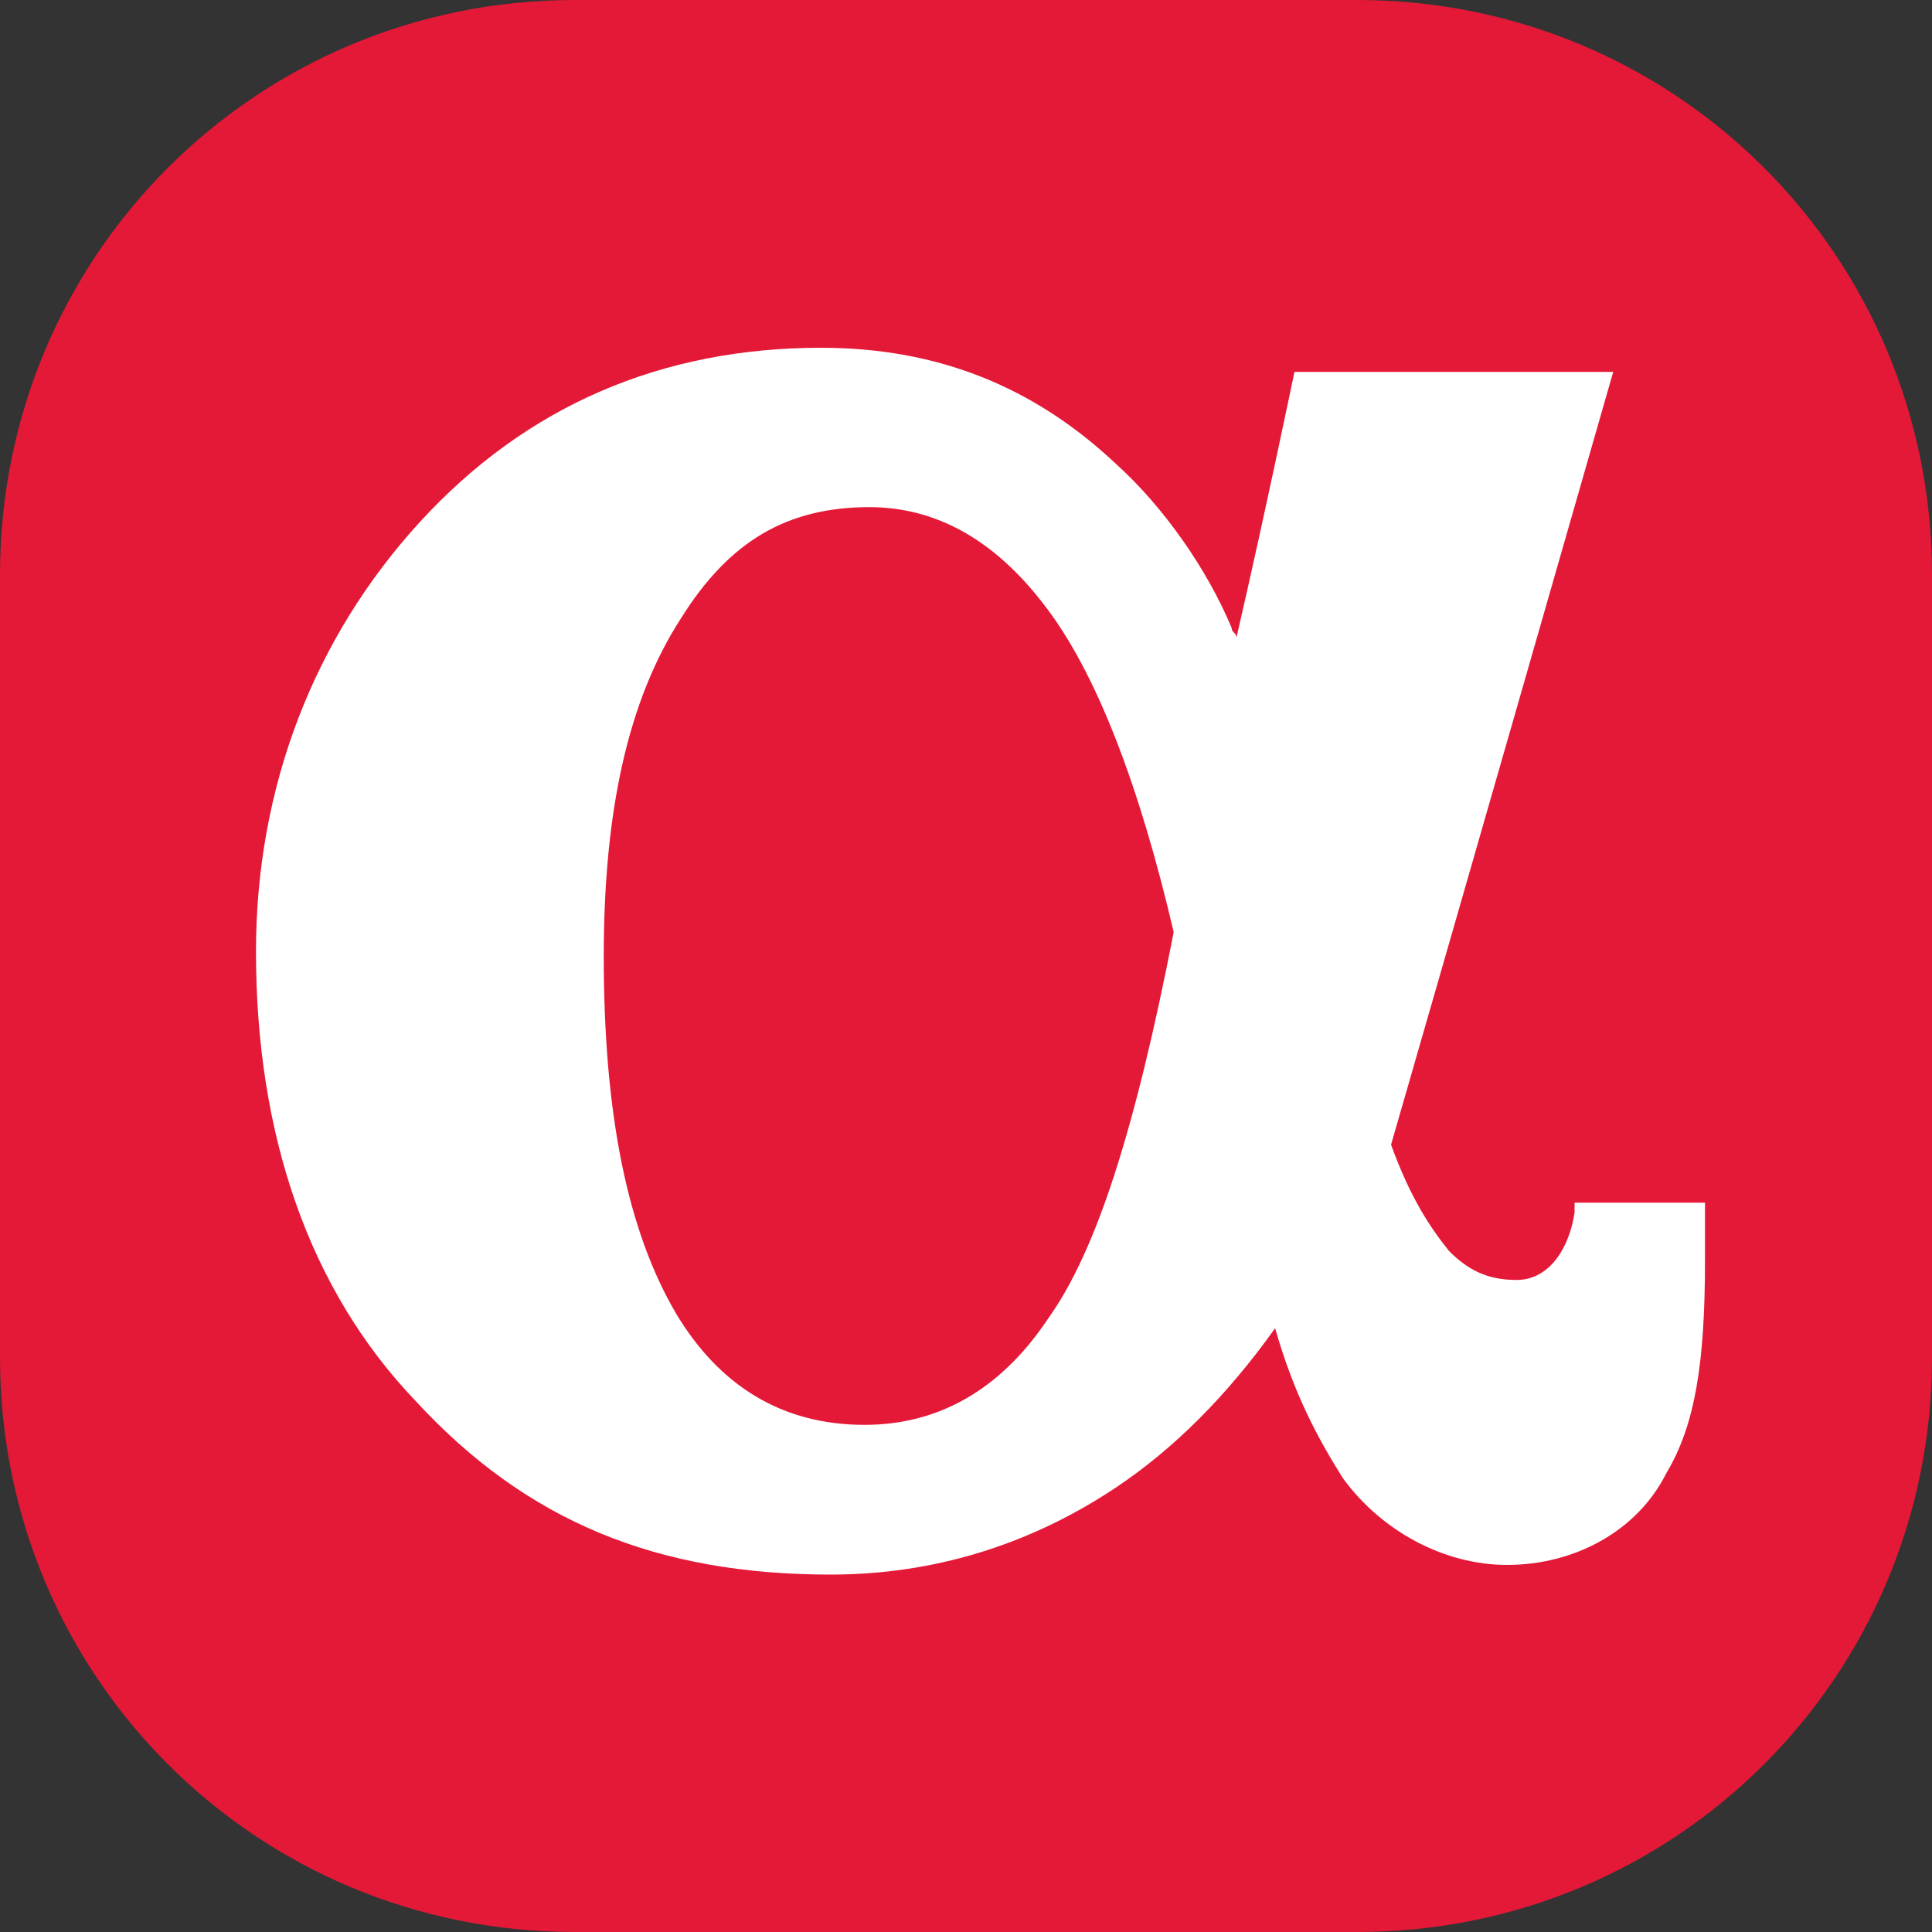
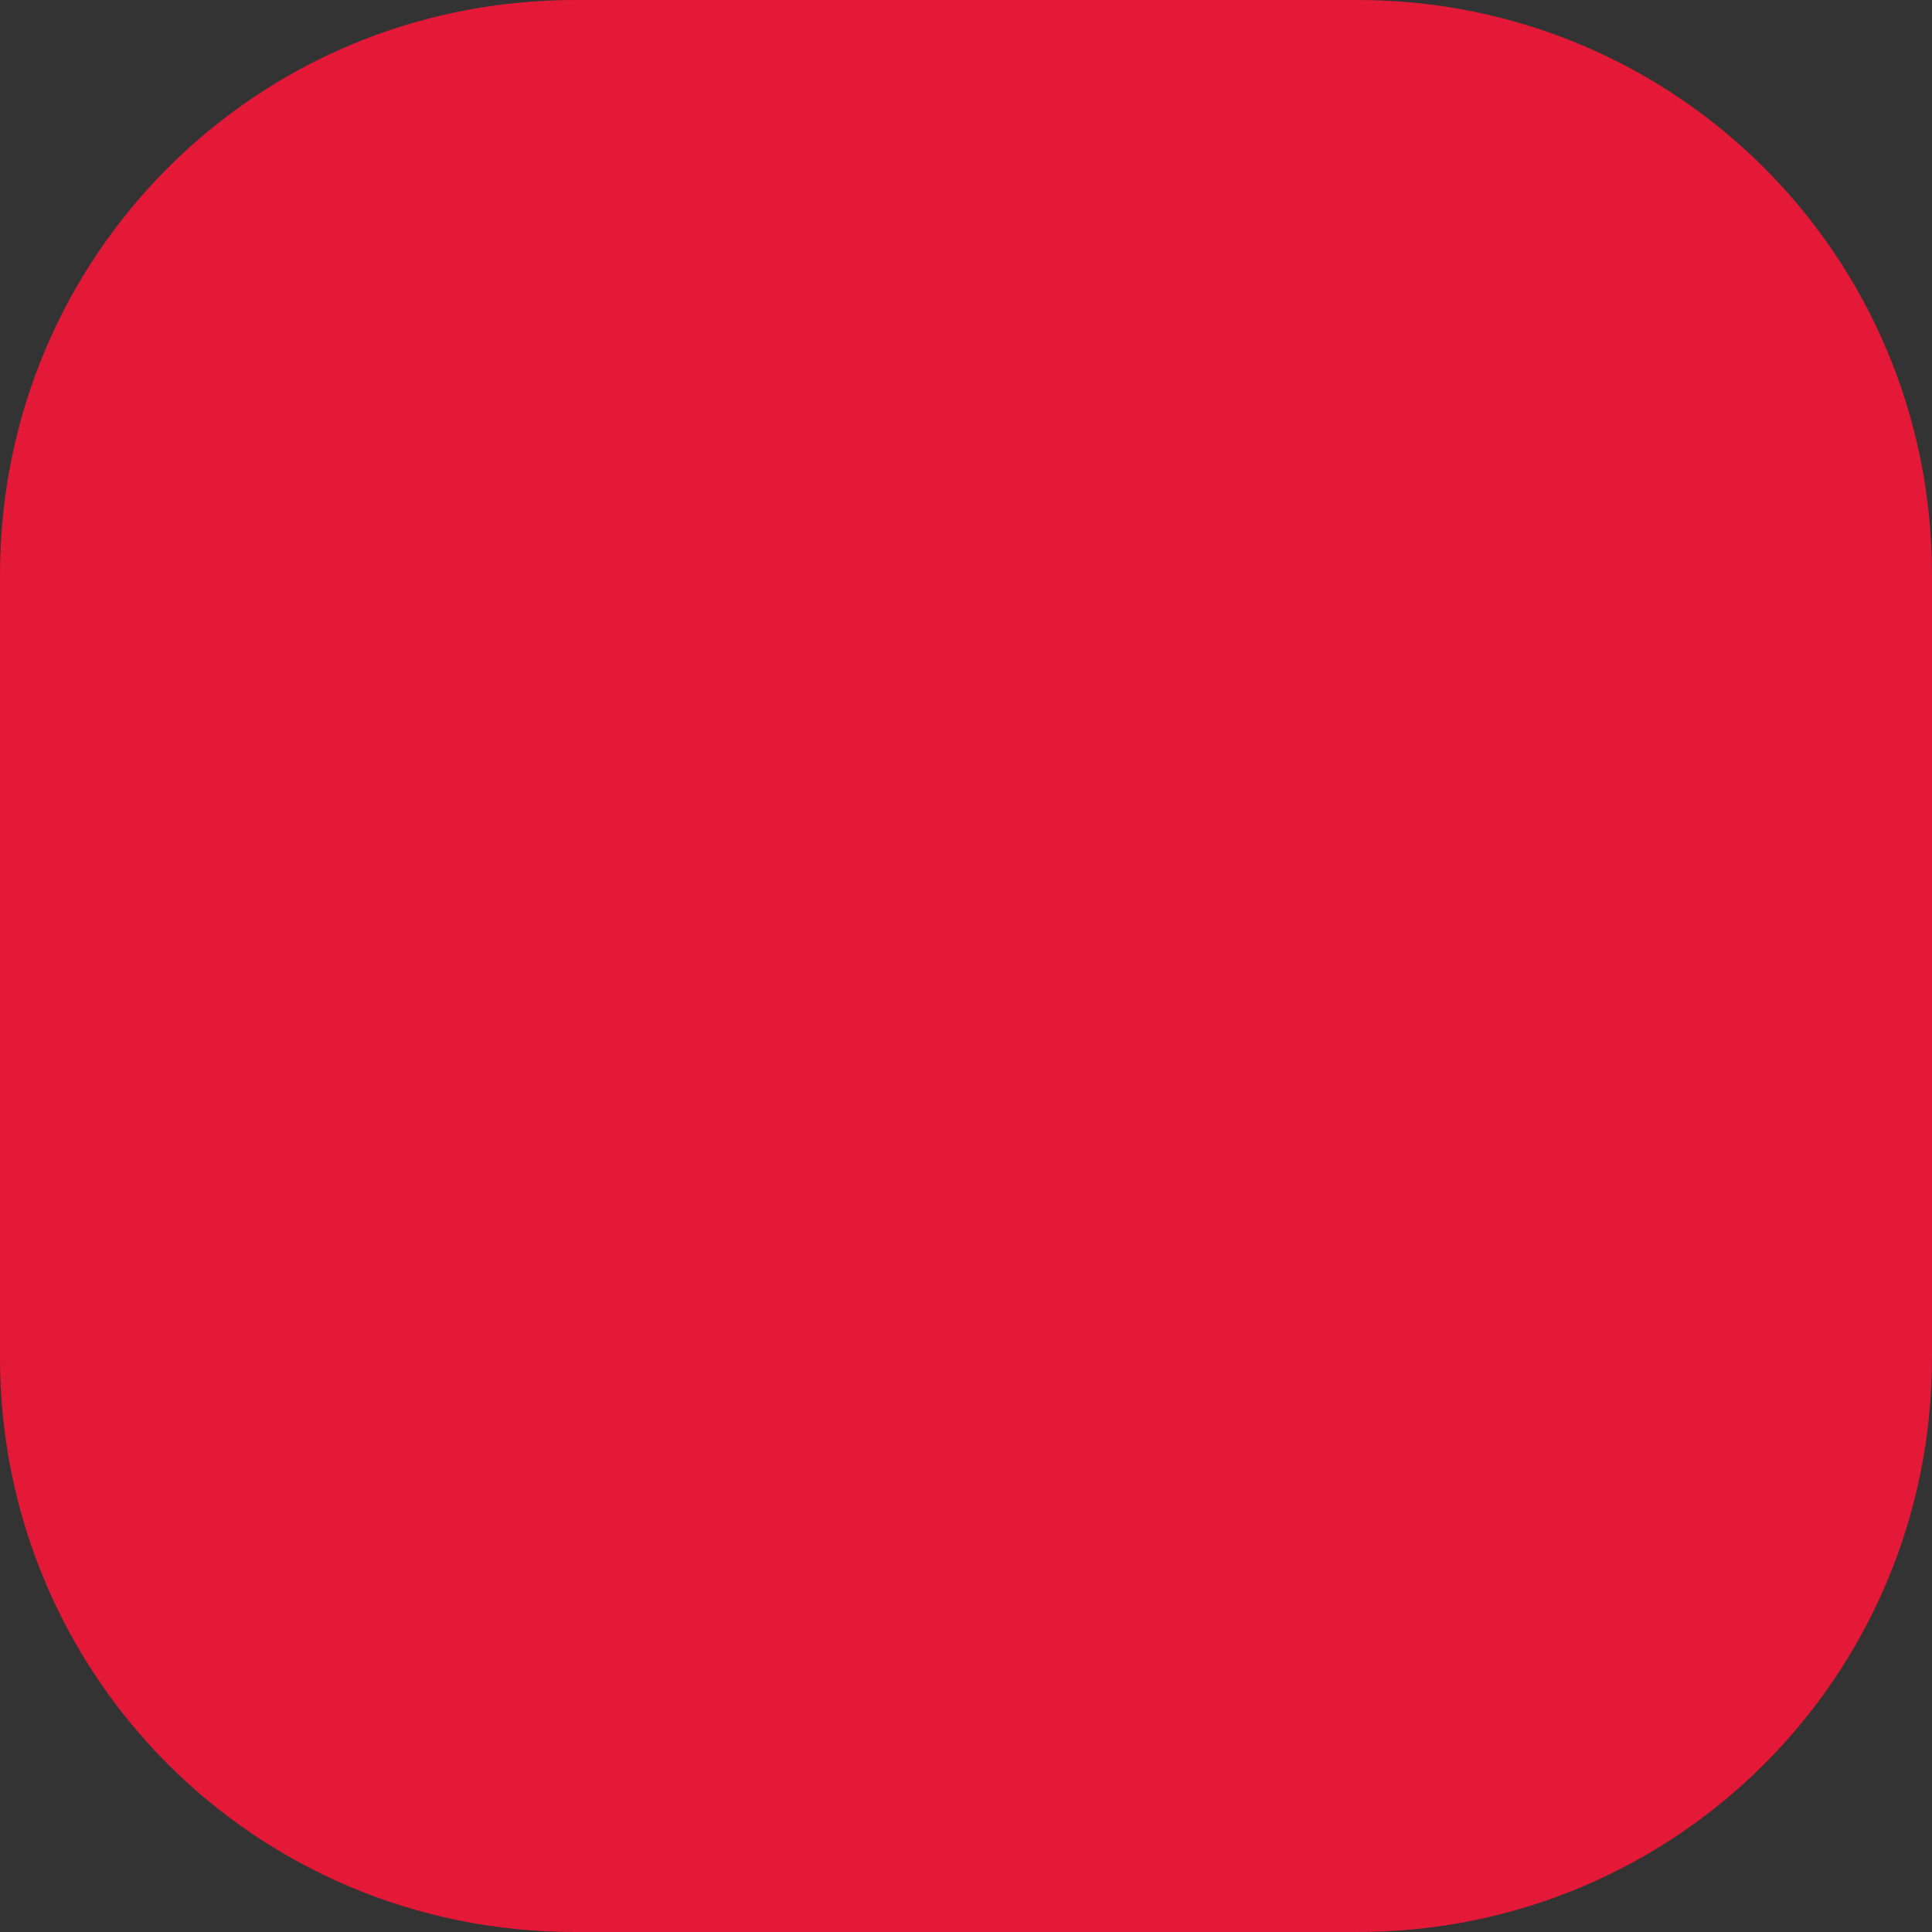
<svg xmlns="http://www.w3.org/2000/svg" width="40" height="40" viewBox="0 0 40 40" fill="none">
  <rect x="0" y="0" width="40" height="40" fill="#333333" stroke="none" />
  <path d="M28.1 0H11.9C5.3 0 0 5.3 0 11.9V28.1C0 34.7 5.3 40 11.9 40H28.1C34.7 40 40 34.7 40 28.1V11.9C40 5.3 34.7 0 28.1 0Z" fill="#E41937" />
-   <path d="M21.6 12.5C22.7 13.9 23.6 16.3 24.3 19.3C23.5 23.4 22.7 25.9 21.7 27.3C20.7 28.8 19.4 29.5 17.9 29.5C16.2 29.5 14.9 28.7 14 27.2C13 25.5 12.5 23.1 12.5 19.8C12.5 16.8 13 14.5 14.1 12.8C15.1 11.2 16.3 10.5 18 10.5C19.4 10.5 20.6 11.2 21.6 12.5ZM35.4 24.9H32.6V25.1C32.5 25.8 32.1 26.5 31.4 26.5C30.8 26.5 30.4 26.3 30 25.9C29.6 25.4 29.2 24.8 28.8 23.7C29.9 19.9 33.4 7.7 33.4 7.7H26.8C26.8 7.7 26.2 10.6 25.6 13.2C25.6 13.1 25.5 13.1 25.5 13C25 11.8 24.1 10.5 23.1 9.6C21.4 8 19.4 7.2 17 7.2C13.7 7.2 10.9 8.4 8.7 10.8C6.5 13.2 5.3 16.3 5.3 19.7C5.3 23.5 6.4 26.7 8.6 29C10.9 31.5 13.6 32.6 17.2 32.6C19.3 32.6 21.3 32 23.1 30.8C24.3 30 25.4 28.9 26.4 27.5C26.8 28.9 27.3 29.8 27.8 30.6C28.6 31.7 29.9 32.4 31.2 32.4C32.6 32.4 33.9 31.7 34.5 30.5C35.1 29.5 35.3 28.2 35.3 26.1V24.9H35.4Z" fill="white" />
</svg>